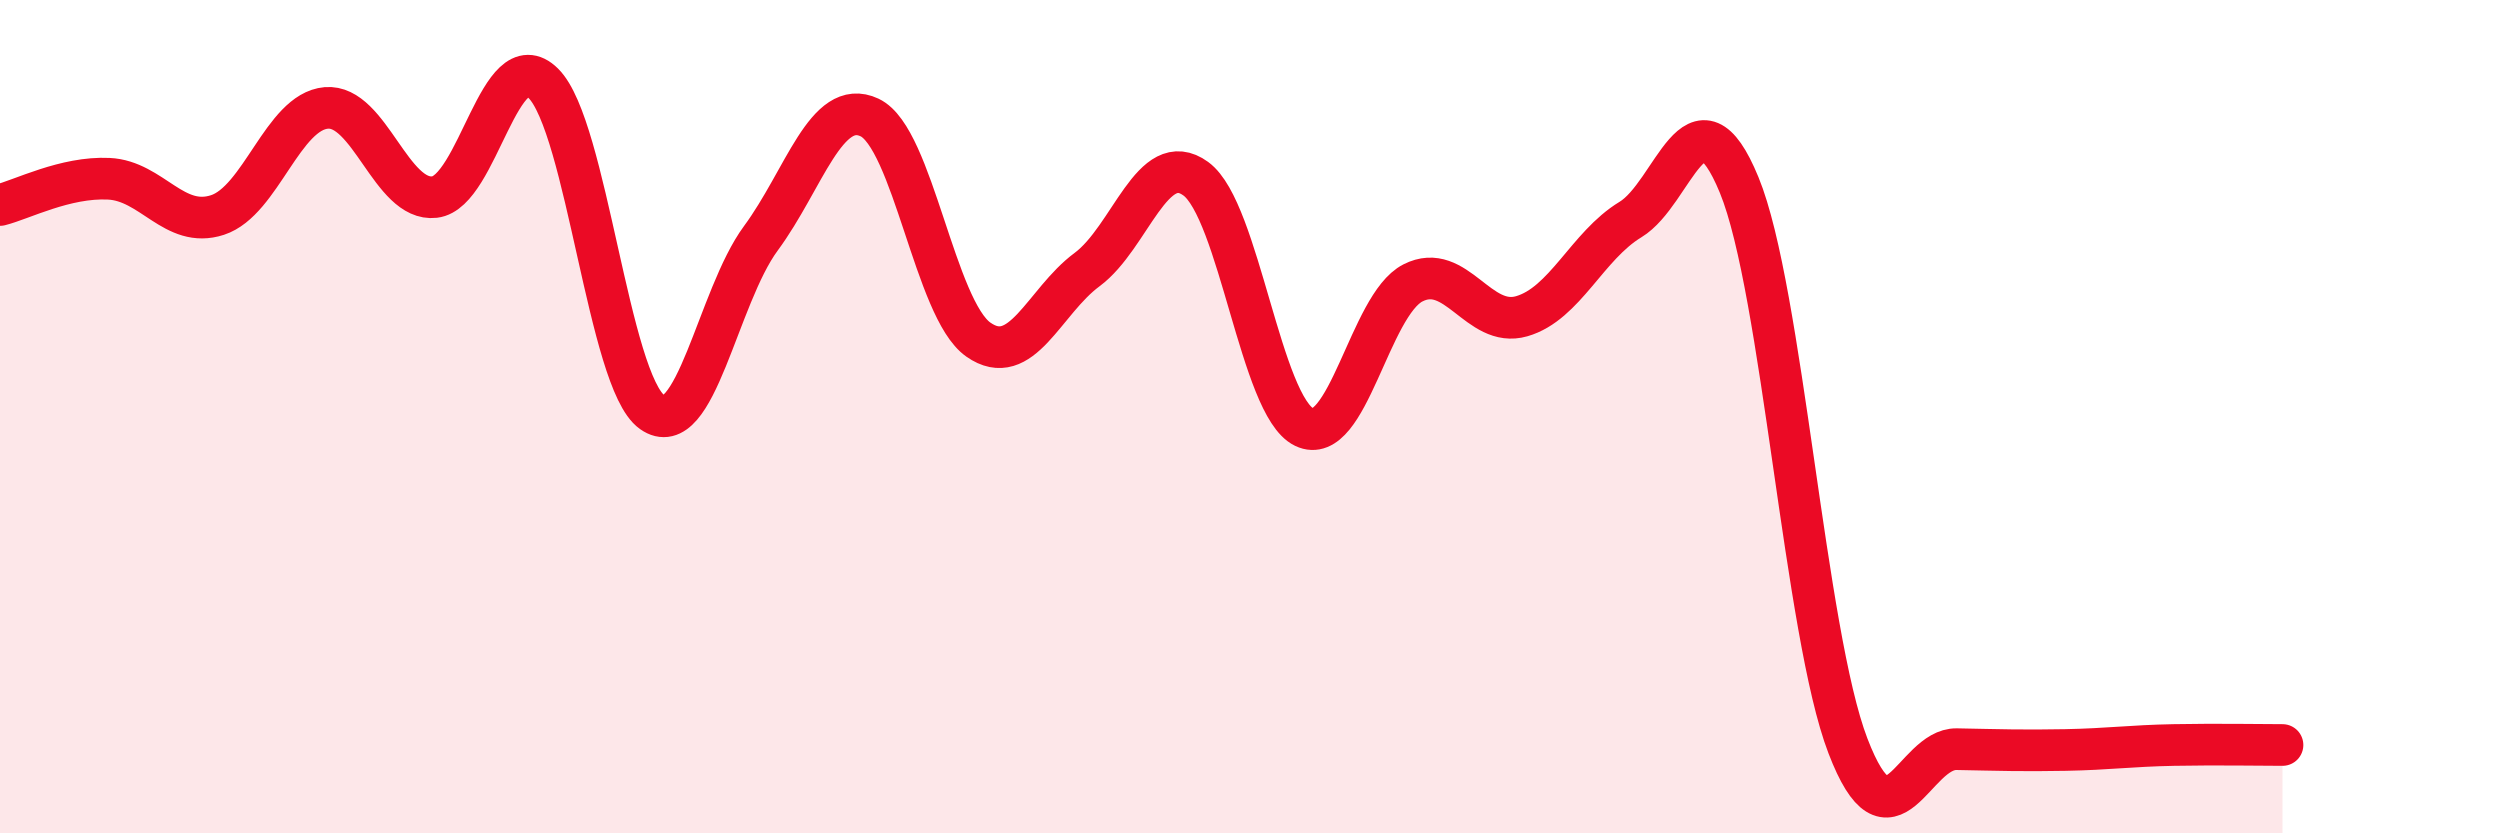
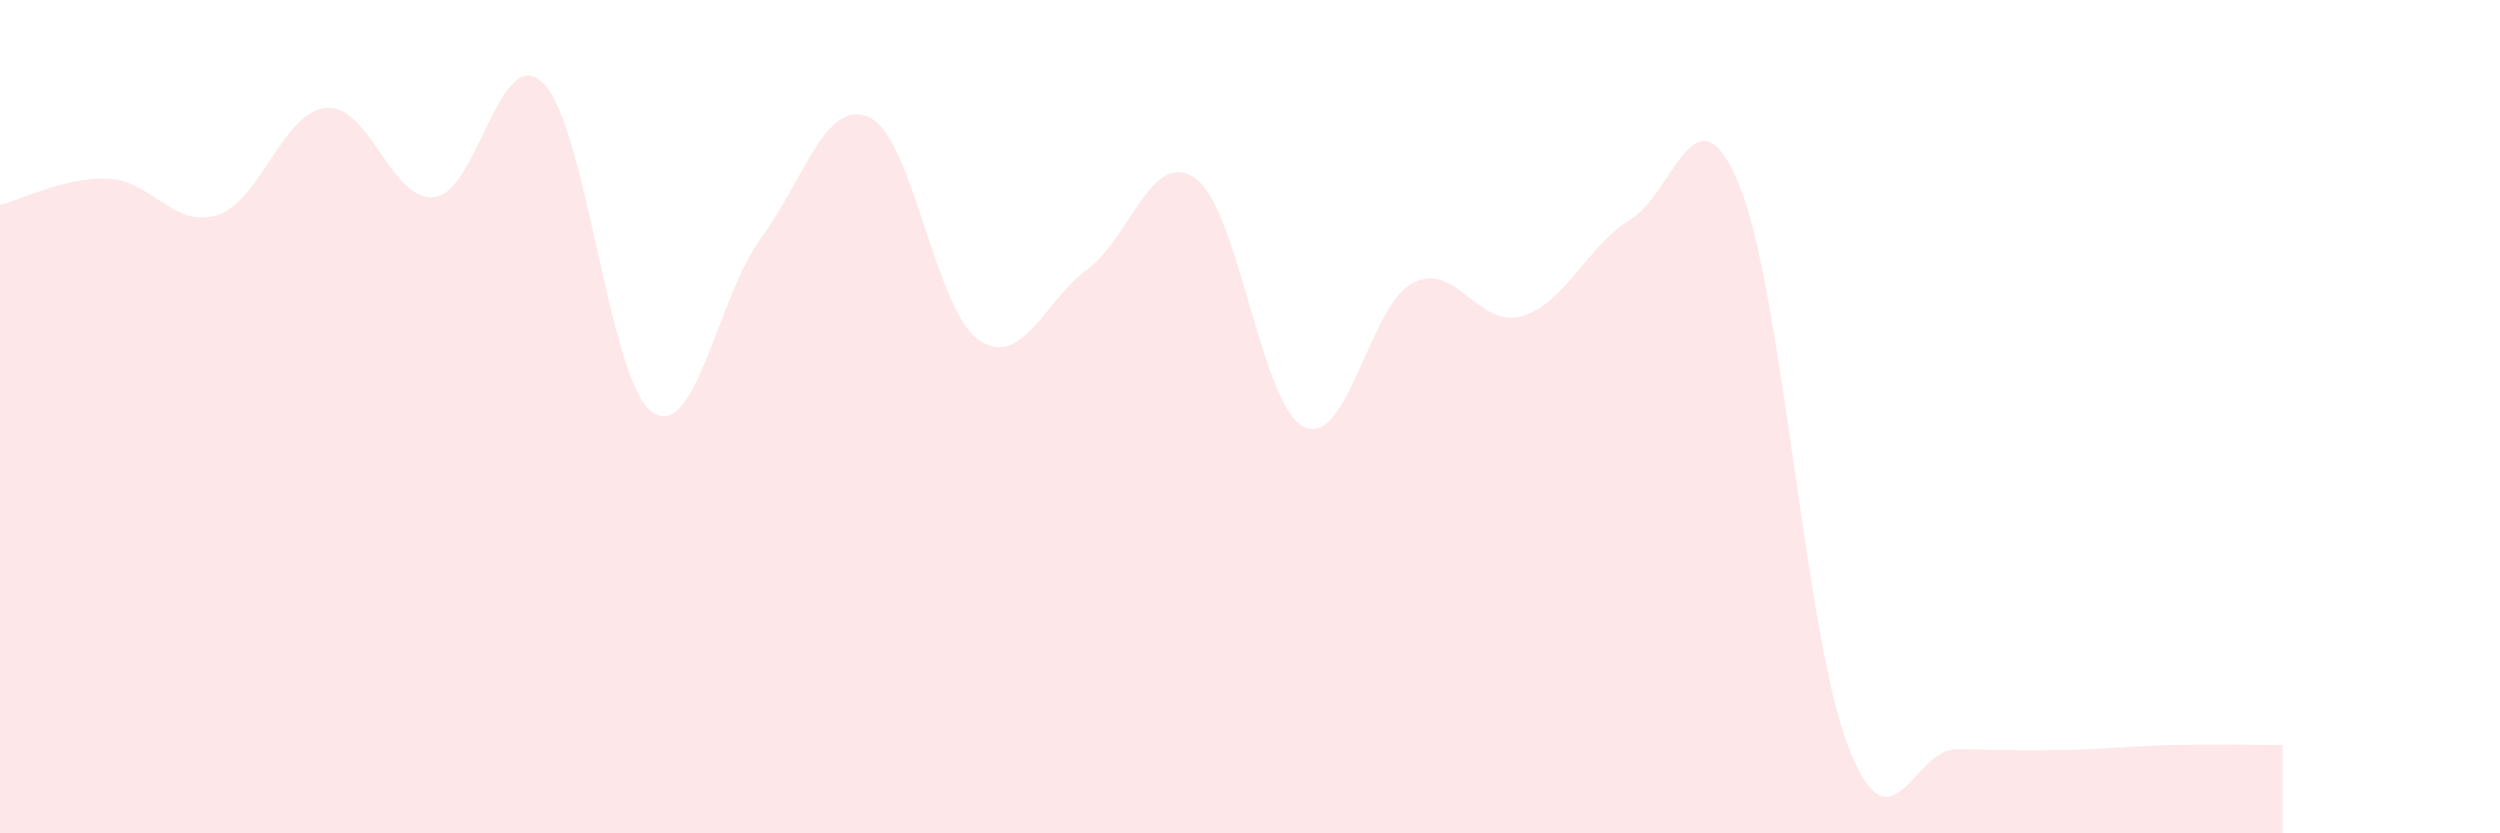
<svg xmlns="http://www.w3.org/2000/svg" width="60" height="20" viewBox="0 0 60 20">
  <path d="M 0,4.92 C 0.52,4.79 1.57,4.24 2.61,4.29 C 3.65,4.34 4.18,5.5 5.22,5.16 C 6.26,4.82 6.79,2.68 7.83,2.59 C 8.87,2.5 9.39,4.85 10.43,4.73 C 11.47,4.61 12,0.97 13.04,2 C 14.08,3.03 14.61,9.15 15.65,9.89 C 16.69,10.63 17.22,7.13 18.26,5.72 C 19.3,4.31 19.83,2.33 20.87,2.82 C 21.91,3.31 22.44,7.42 23.48,8.15 C 24.52,8.88 25.05,7.24 26.09,6.47 C 27.13,5.7 27.66,3.53 28.7,4.29 C 29.74,5.05 30.26,9.75 31.3,10.25 C 32.34,10.75 32.87,7.32 33.91,6.79 C 34.95,6.26 35.48,7.89 36.52,7.59 C 37.56,7.29 38.09,5.9 39.13,5.27 C 40.17,4.64 40.7,1.91 41.74,4.44 C 42.78,6.97 43.31,15.19 44.35,17.9 C 45.39,20.61 45.92,17.96 46.96,17.98 C 48,18 48.53,18.02 49.57,18 C 50.61,17.98 51.13,17.9 52.17,17.88 C 53.21,17.86 54.26,17.88 54.78,17.88L54.78 20L0 20Z" fill="#EB0A25" opacity="0.1" stroke-linecap="round" stroke-linejoin="round" />
-   <path d="M 0,4.92 C 0.52,4.79 1.57,4.24 2.61,4.29 C 3.65,4.34 4.18,5.5 5.22,5.16 C 6.26,4.82 6.79,2.68 7.83,2.59 C 8.87,2.5 9.39,4.85 10.43,4.73 C 11.47,4.61 12,0.97 13.04,2 C 14.08,3.03 14.61,9.15 15.65,9.89 C 16.69,10.63 17.22,7.13 18.26,5.72 C 19.3,4.31 19.83,2.33 20.87,2.82 C 21.91,3.31 22.44,7.42 23.48,8.15 C 24.52,8.88 25.05,7.24 26.09,6.47 C 27.13,5.7 27.66,3.53 28.7,4.29 C 29.74,5.05 30.26,9.75 31.3,10.25 C 32.34,10.75 32.87,7.32 33.91,6.79 C 34.95,6.26 35.48,7.89 36.52,7.59 C 37.56,7.29 38.09,5.9 39.13,5.27 C 40.17,4.64 40.7,1.91 41.74,4.44 C 42.78,6.97 43.31,15.19 44.35,17.9 C 45.39,20.61 45.92,17.96 46.96,17.98 C 48,18 48.53,18.02 49.57,18 C 50.61,17.98 51.13,17.9 52.17,17.88 C 53.21,17.86 54.26,17.88 54.78,17.88" stroke="#EB0A25" stroke-width="1" fill="none" stroke-linecap="round" stroke-linejoin="round" />
</svg>